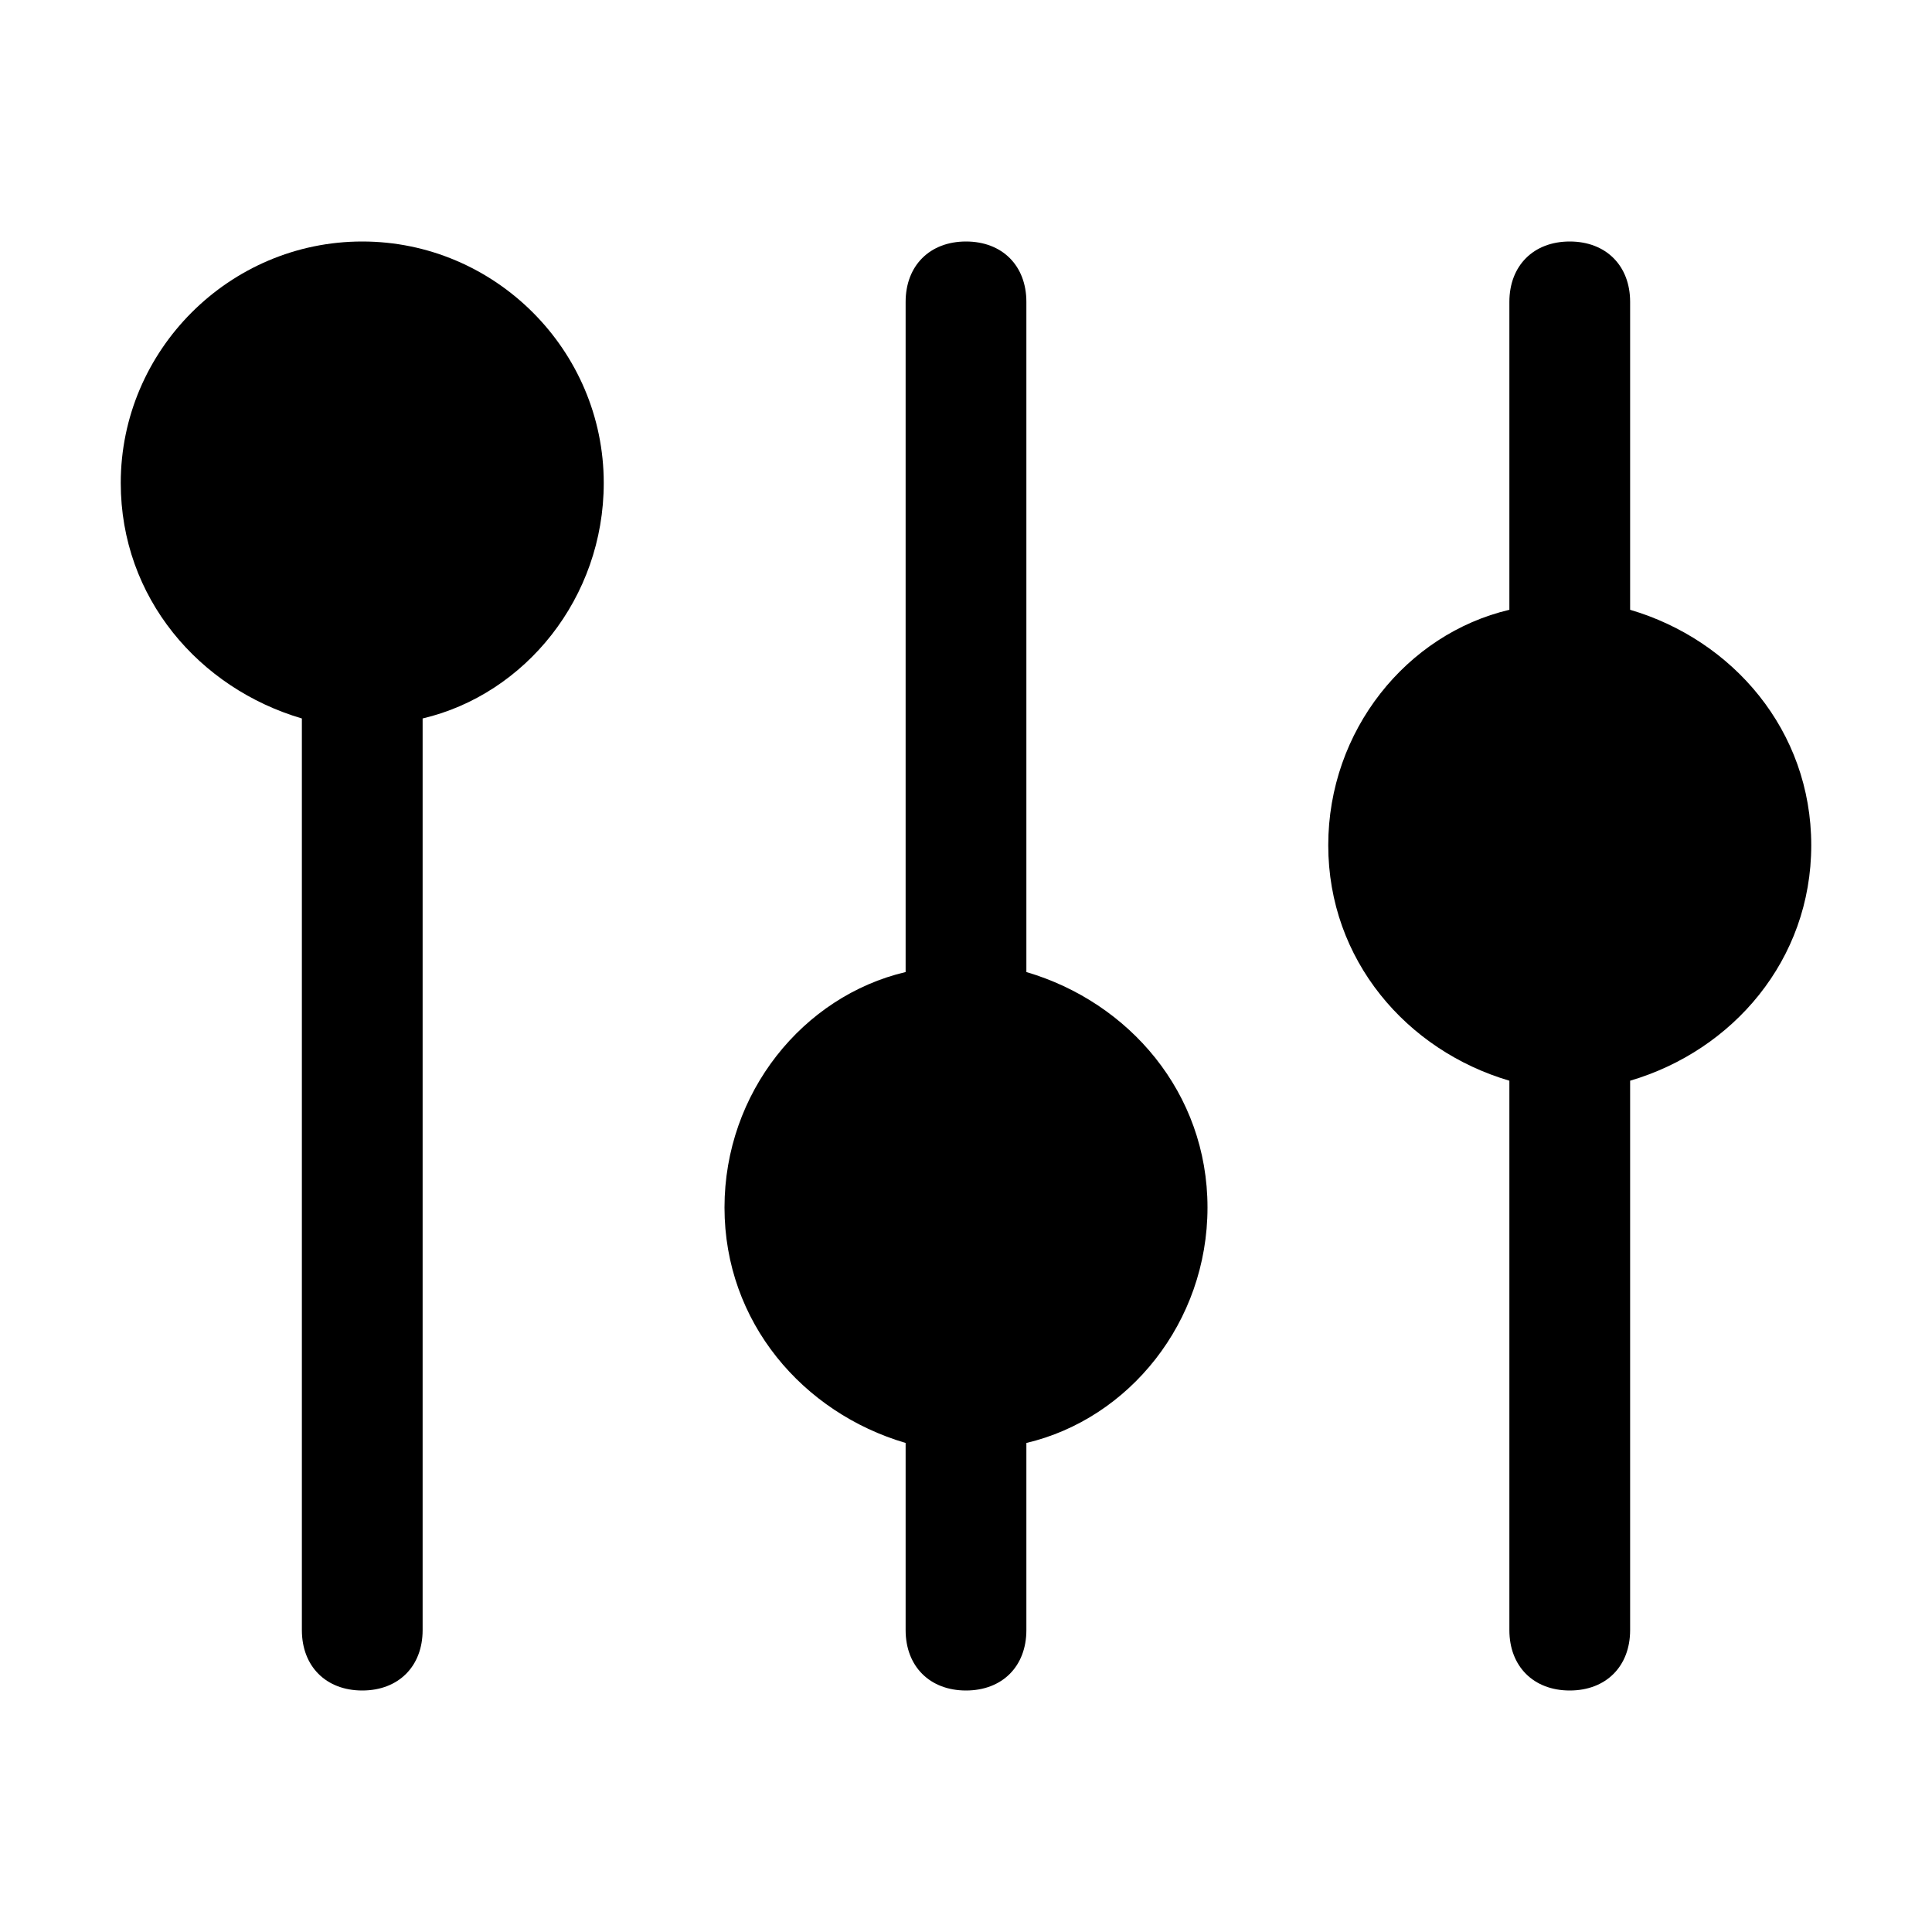
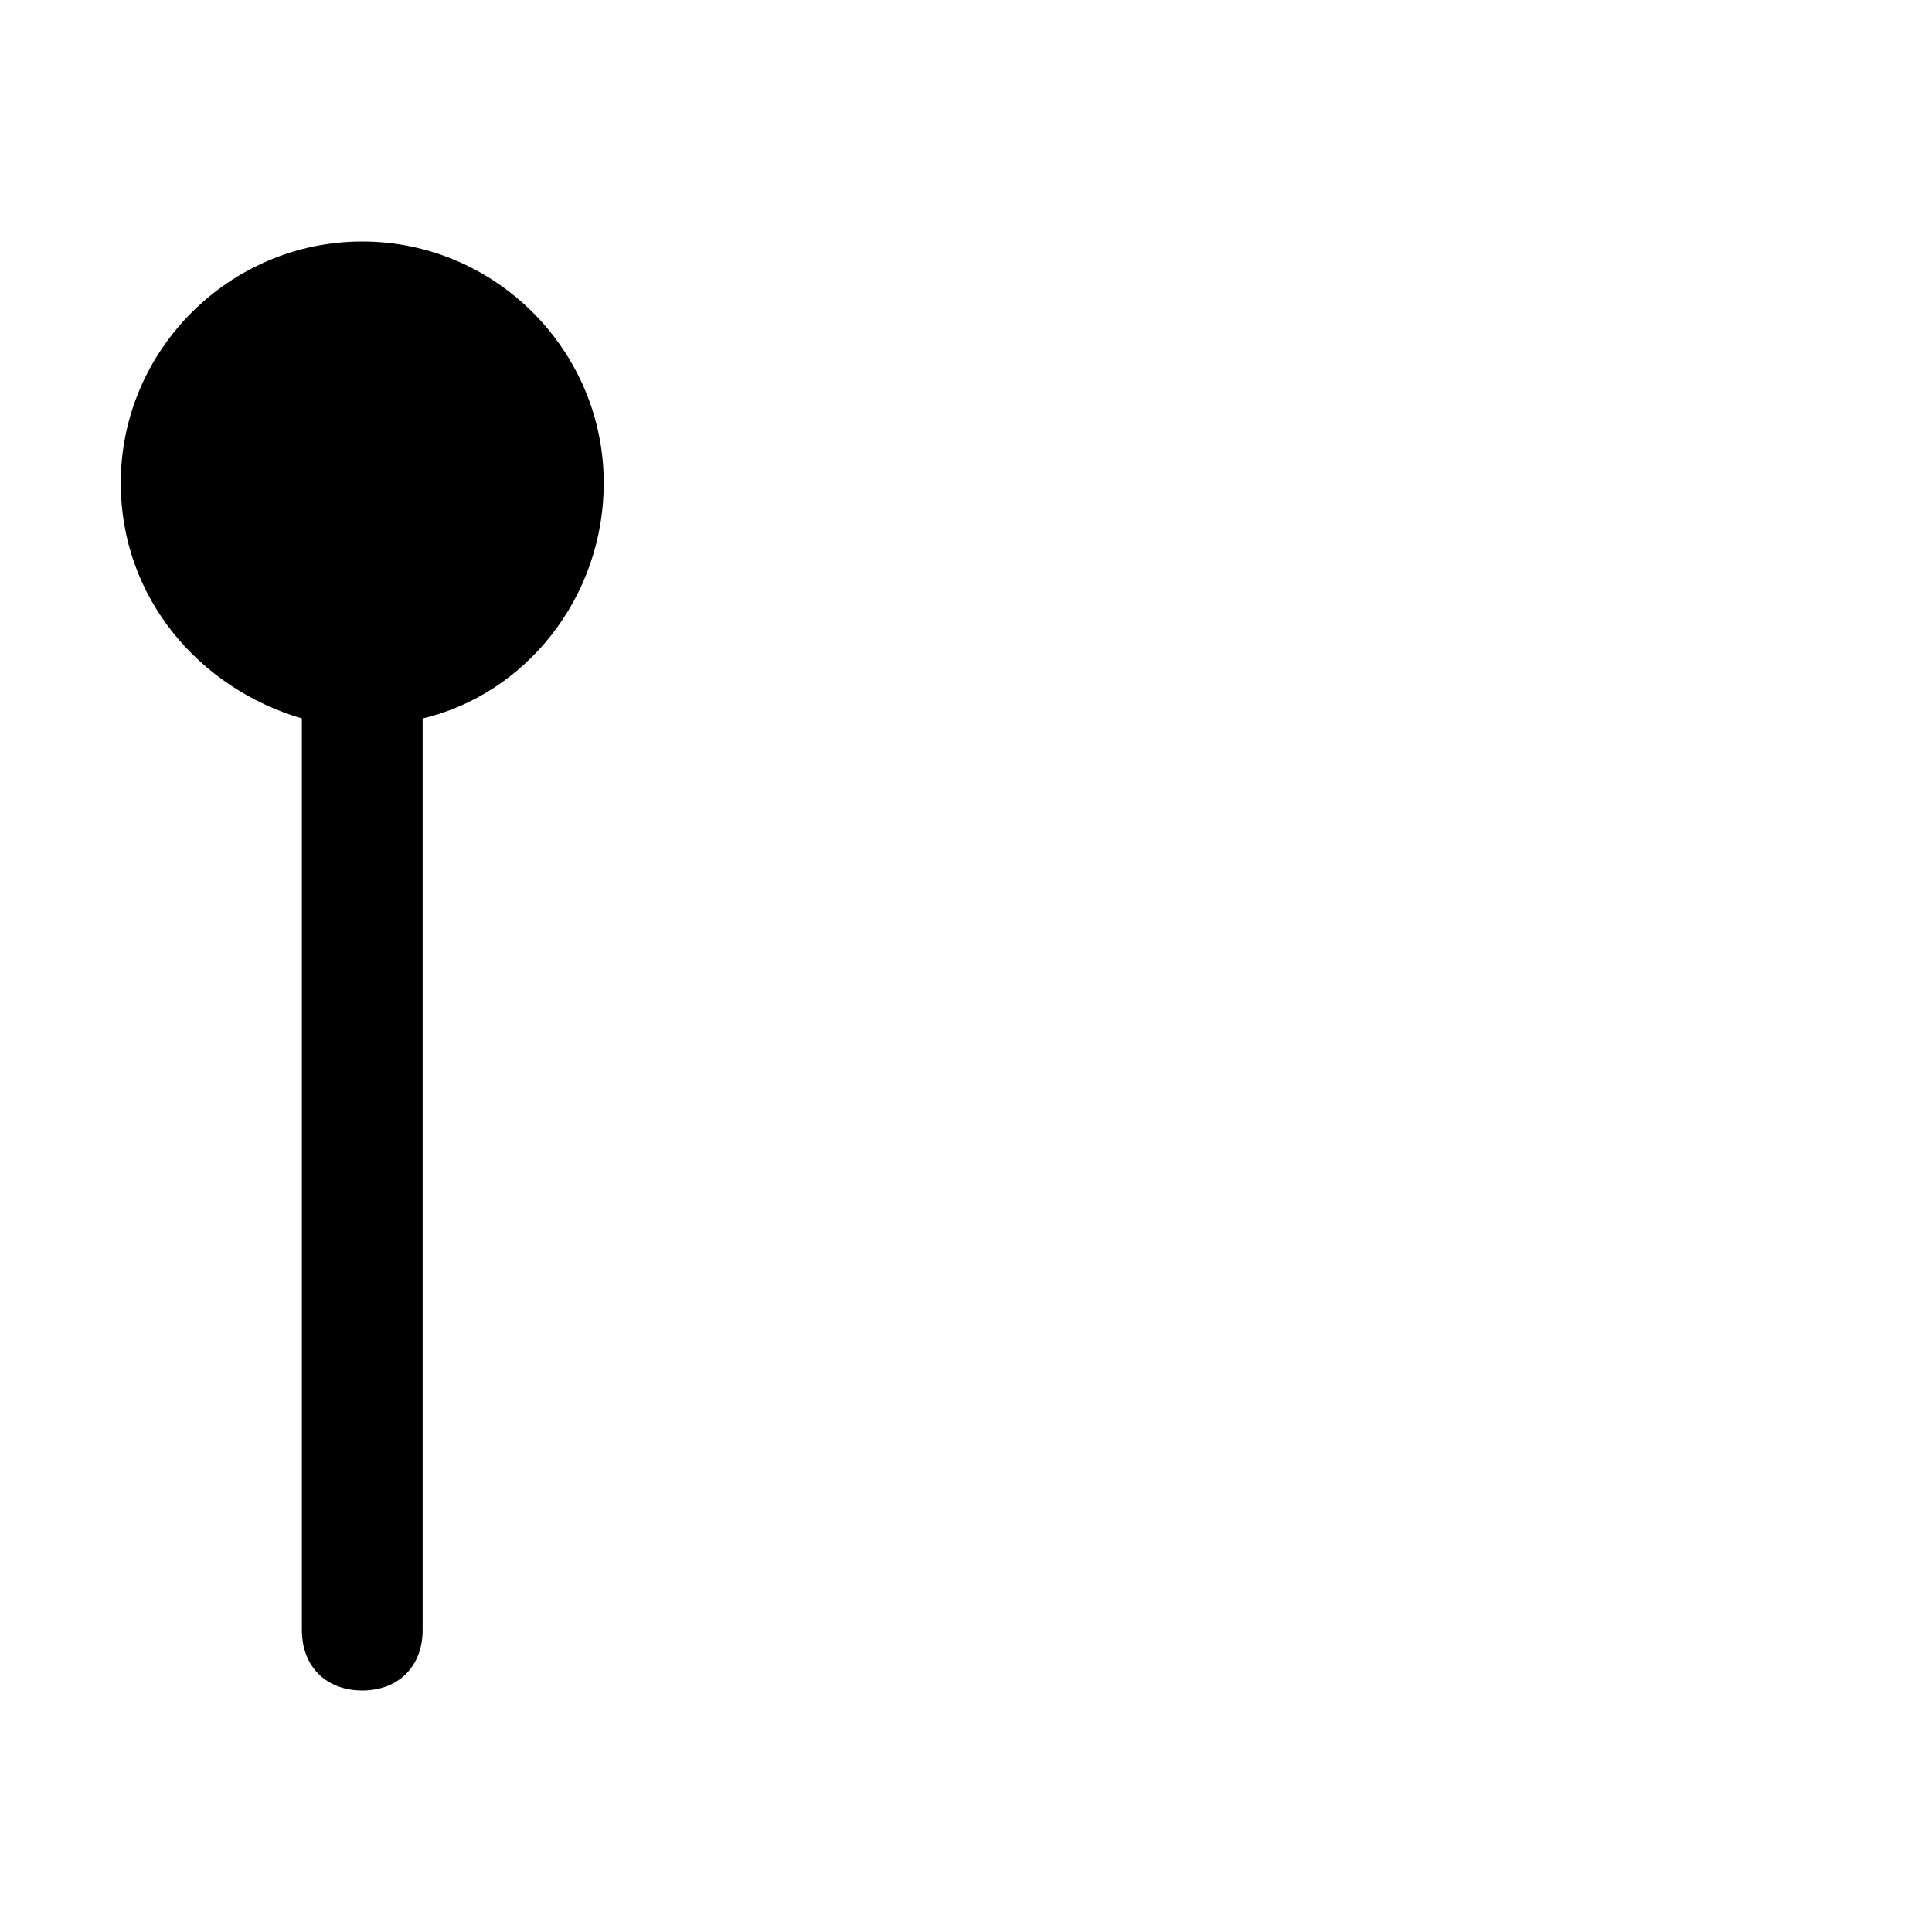
<svg xmlns="http://www.w3.org/2000/svg" fill="#000000" height="800px" width="800px" version="1.1" id="Icons" viewBox="0 0 32 32" xml:space="preserve">
  <g>
    <path d="M6,4C3.8,4,2,5.8,2,8c0,1.9,1.3,3.4,3,3.9V27c0,0.6,0.4,1,1,1s1-0.4,1-1V11.9c1.7-0.4,3-2,3-3.9C10,5.8,8.2,4,6,4z" />
-     <path d="M17,16.1V5c0-0.6-0.4-1-1-1s-1,0.4-1,1v11.1c-1.7,0.4-3,2-3,3.9s1.3,3.4,3,3.9V27c0,0.6,0.4,1,1,1s1-0.4,1-1v-3.1    c1.7-0.4,3-2,3-3.9S18.7,16.6,17,16.1z" />
-     <path d="M30,14c0-1.9-1.3-3.4-3-3.9V5c0-0.6-0.4-1-1-1s-1,0.4-1,1v5.1c-1.7,0.4-3,2-3,3.9s1.3,3.4,3,3.9V27c0,0.6,0.4,1,1,1    s1-0.4,1-1v-9.1C28.7,17.4,30,15.9,30,14z" />
  </g>
</svg>